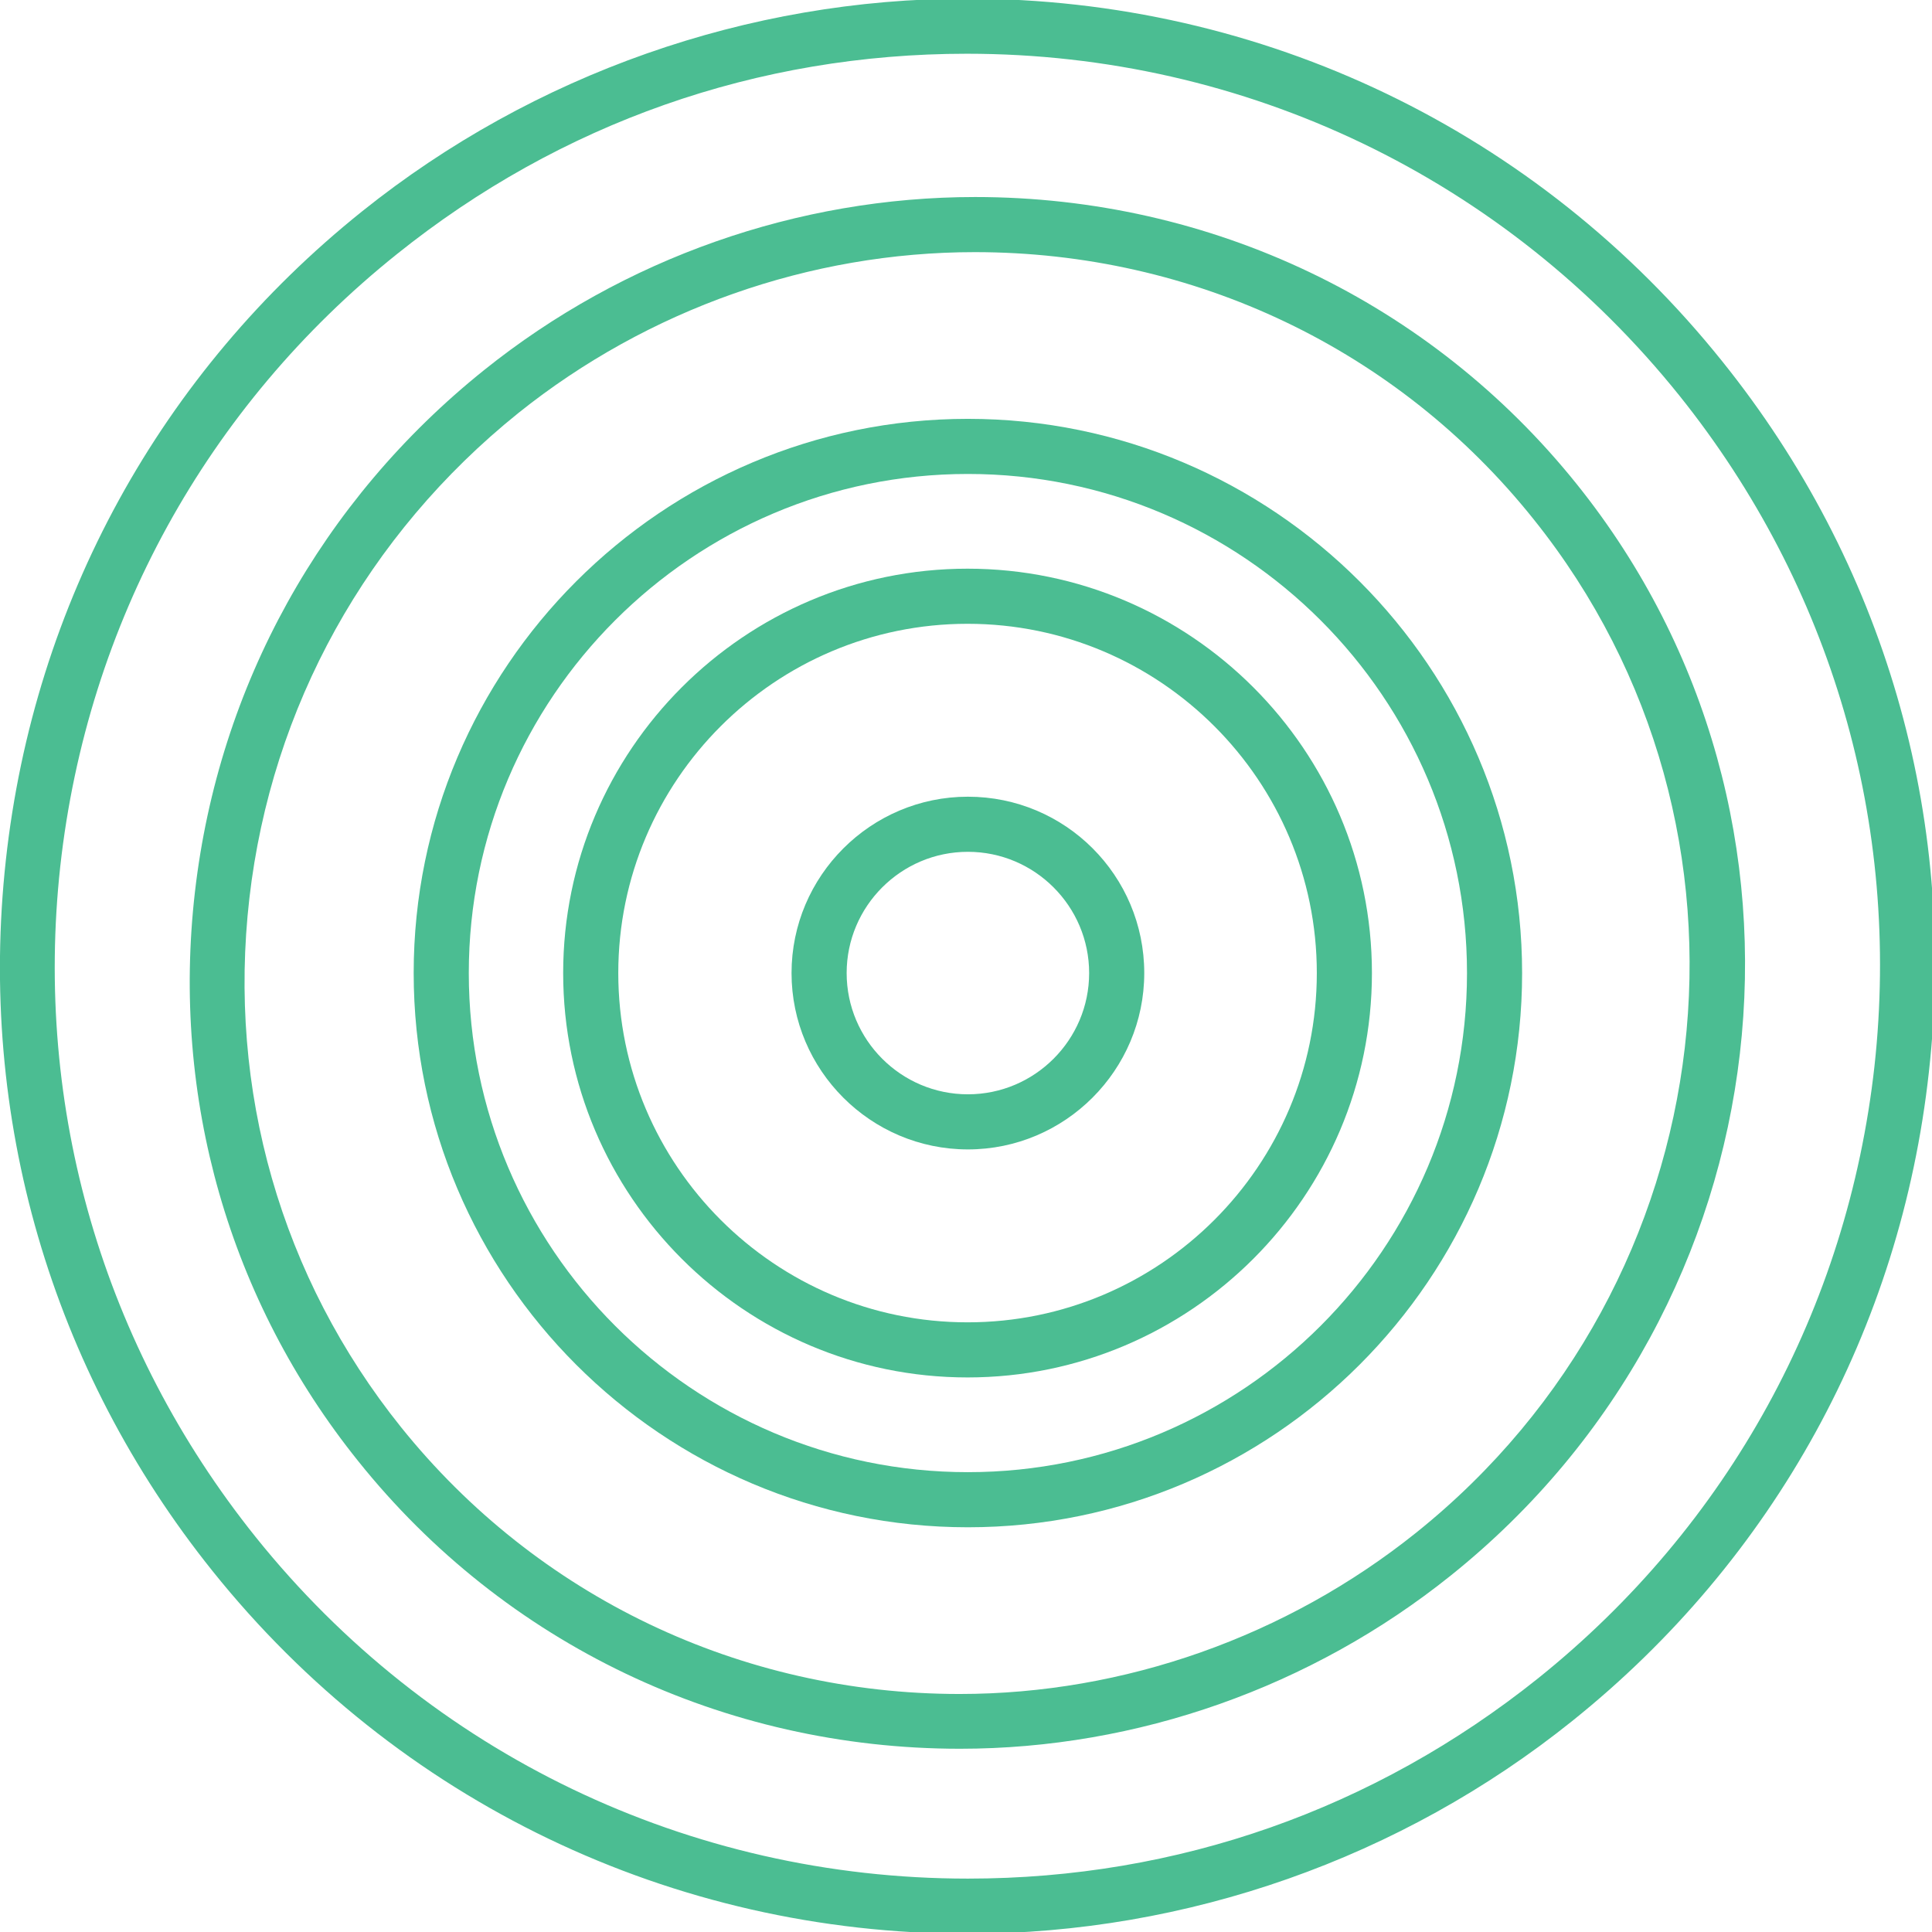
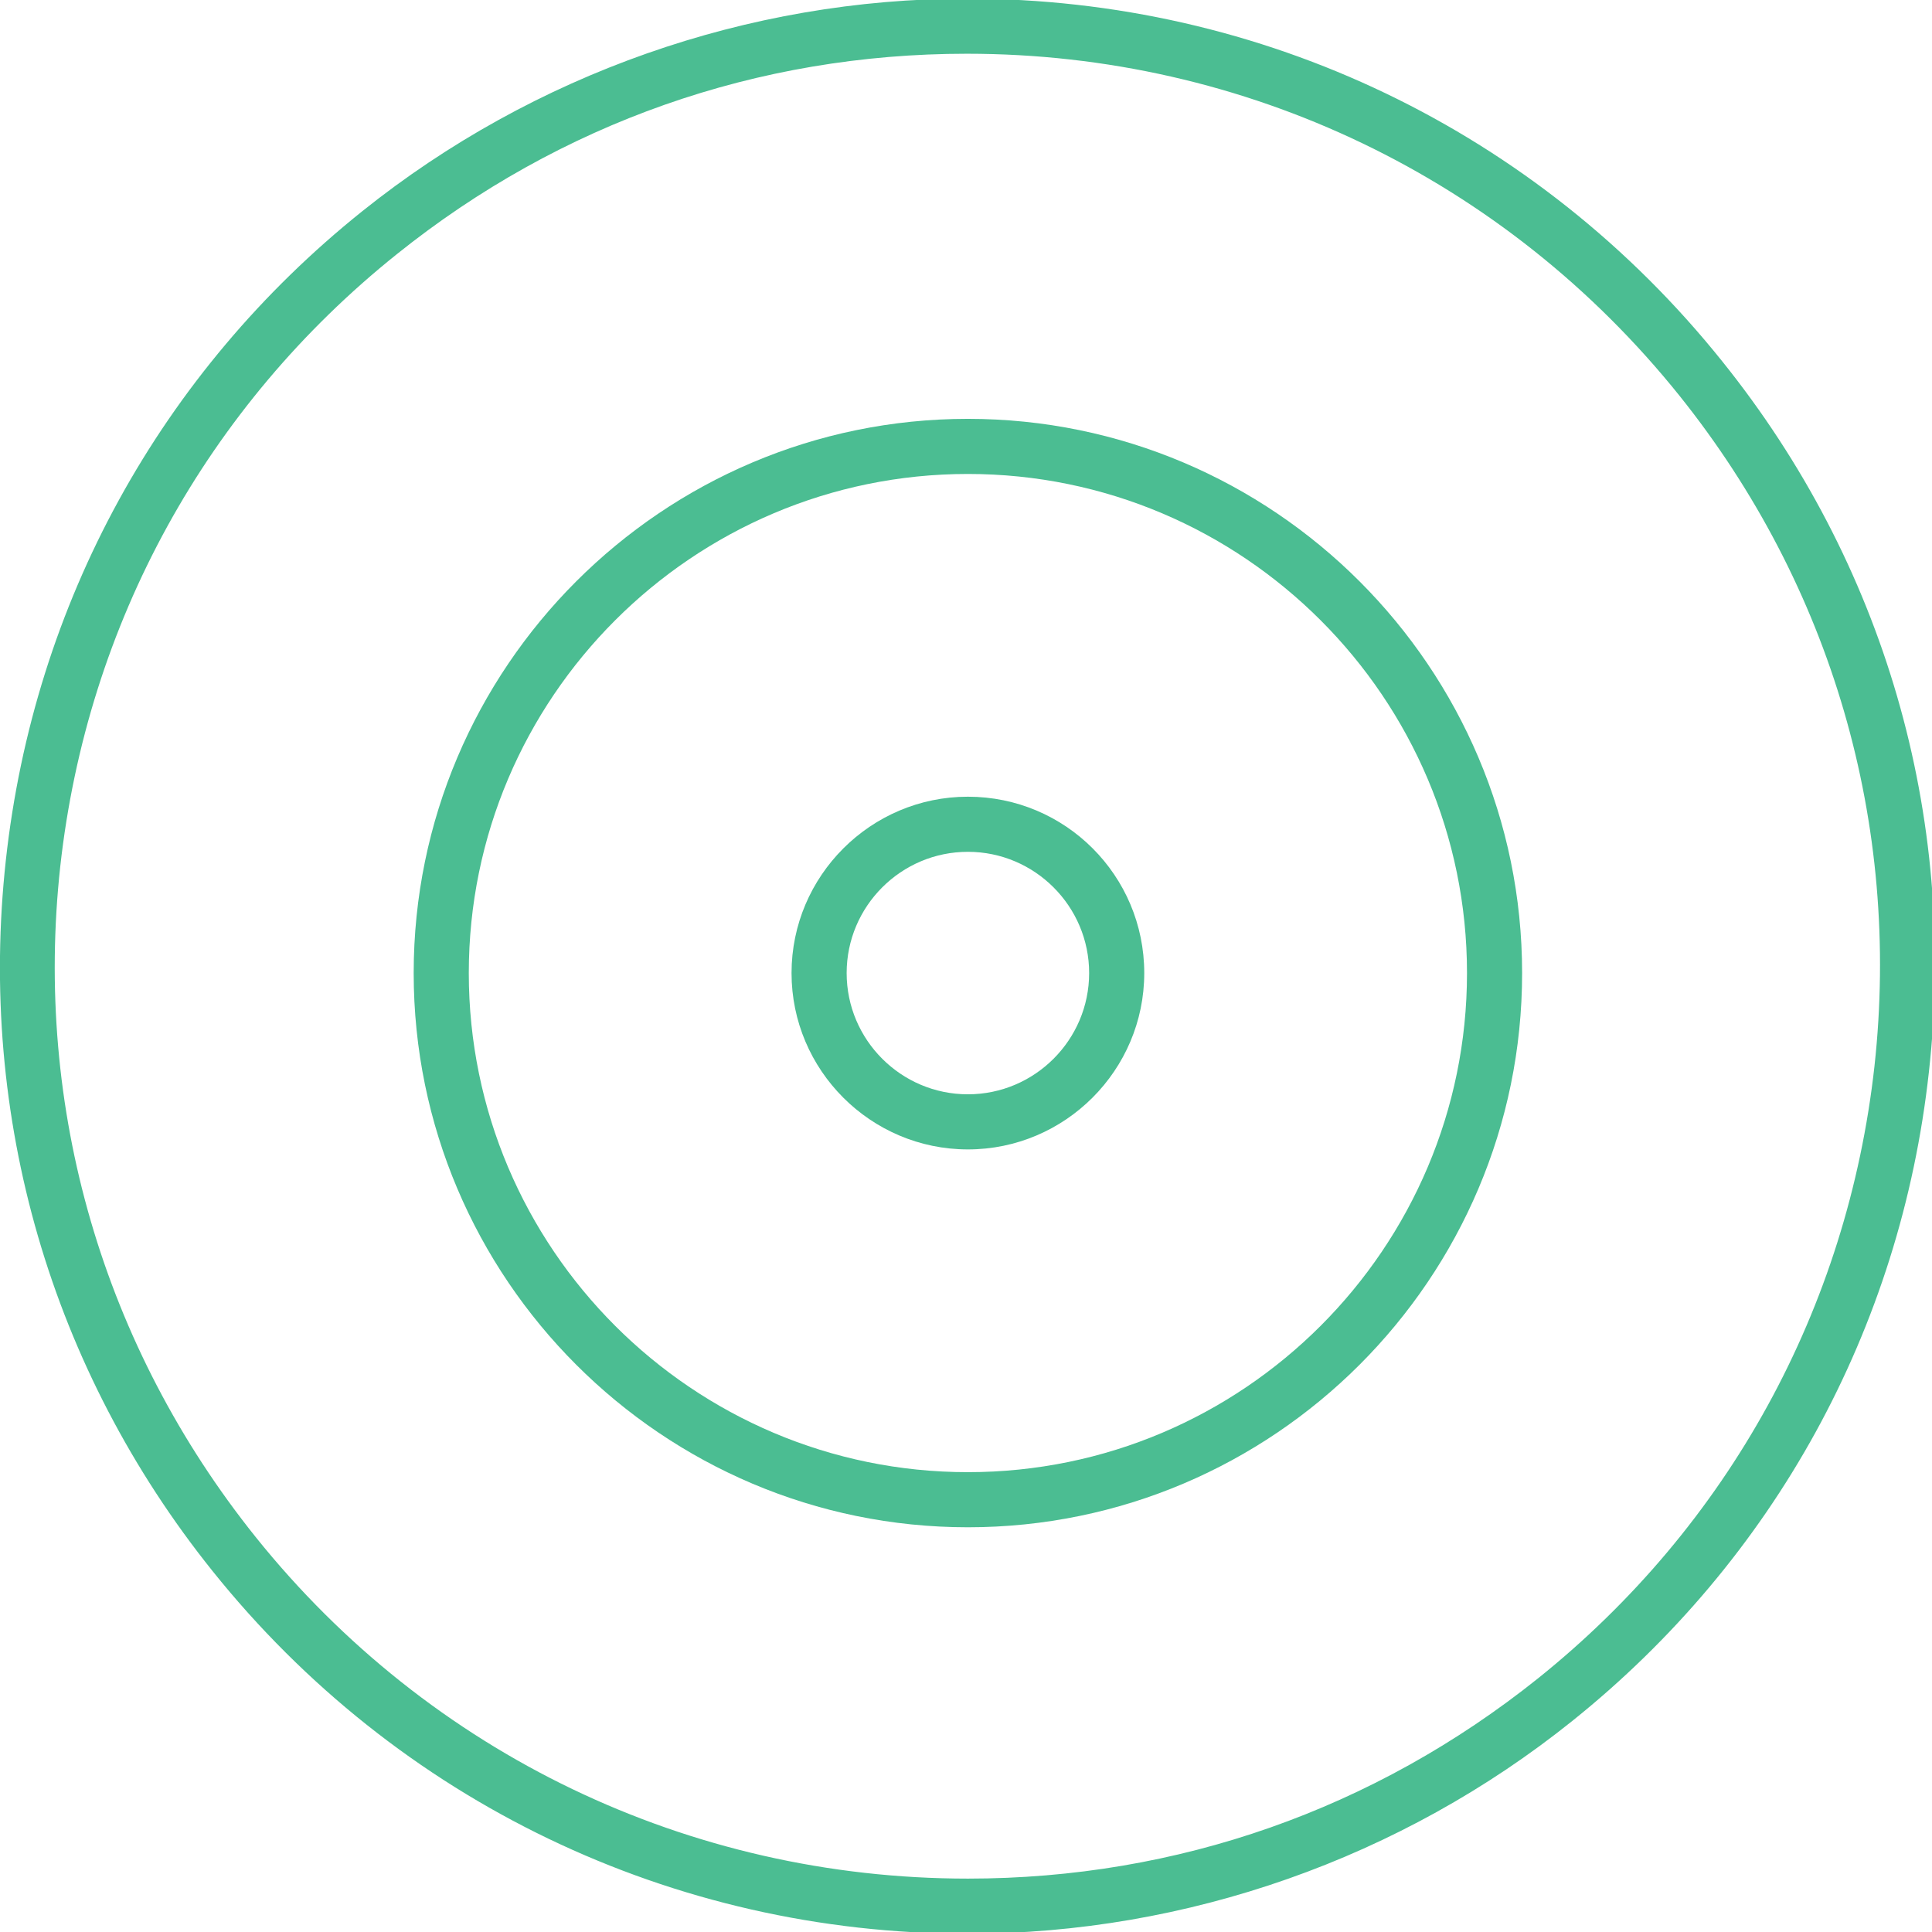
<svg xmlns="http://www.w3.org/2000/svg" version="1.1" x="0px" y="0px" viewBox="0 0 560.9 561" enable-background="new 0 0 560.9 561" xml:space="preserve">
  <g id="inner_size" display="none">
    <rect x="157.8" y="173" display="inline" fill="#603913" width="245.5" height="215.4" />
  </g>
  <g id="predictability">
    <g id="archery">
      <path fill="#4BBD92" d="M500,104.9C446.4,38,366.5-0.4,280.7-0.4c-63.5,0-125.8,21.9-175.5,61.7C46.6,108.2,9.9,175.1,1.7,249.7    c-8.2,74.6,13.1,147.9,60,206.4C115.3,523,195.2,561.4,281,561.4c63.5,0,125.8-21.9,175.5-61.8c58.5-46.9,95.3-113.8,103.5-188.4    C568.3,236.7,547,163.4,500,104.9z M544.2,309.5c-7.8,70.3-42.4,133.4-97.6,177.7C399,525.3,341.8,545.4,281,545.4    c-80.9,0-156.3-36.2-206.8-99.2C29.9,390.9,9.8,321.8,17.5,251.5C25.3,181.1,60,118,115.2,73.8c47.5-38.1,104.7-58.2,165.5-58.2    c80.9,0,156.3,36.2,206.9,99.3C531.8,170.1,551.9,239.2,544.2,309.5z" />
-       <path fill="#4BBD92" d="M283.1,57.2c-51.5,0-102.1,17.8-142.5,50.2c-47.3,37.9-77.1,91.7-84,151.5c-6.9,59.8,9.9,118.6,47.4,165.3    c42.5,53.1,106.2,83.5,174.7,83.5c51.5,0,102.1-17.9,142.5-50.3c97.6-78.2,114-220.3,36.6-316.8C415.3,87.6,351.6,57.2,283.1,57.2    z M411.1,445c-37.6,30.1-84.7,46.8-132.5,46.8c-63.6,0-122.7-28.3-162.2-77.5c-34.8-43.4-50.4-97.9-44-153.5    c6.4-55.6,34.2-105.6,78.1-140.9c37.6-30.1,84.7-46.7,132.5-46.7c63.6,0,122.8,28.2,162.2,77.5C517.1,240.3,501.8,372.4,411.1,445    z" />
      <path fill="#4BBD92" d="M281,231.3c-28.2,0-51.2,23-51.2,51.2c0,28.2,23,51.2,51.2,51.2c28.2,0,51.2-23,51.2-51.2    C332.2,254.2,309.3,231.3,281,231.3z M281,317.7c-19.4,0-35.2-15.8-35.2-35.2c0-19.4,15.8-35.2,35.2-35.2    c19.4,0,35.2,15.8,35.2,35.2C316.2,301.9,300.4,317.7,281,317.7z" />
-       <path fill="#4BBD92" d="M280.9,165.1c-64.7,0-117.4,52.7-117.4,117.4s52.7,117.4,117.4,117.4s117.4-52.7,117.4-117.4    S345.6,165.1,280.9,165.1z M280.9,383.9c-55.9,0-101.4-45.5-101.4-101.4c0-55.9,45.5-101.4,101.4-101.4    c55.9,0,101.4,45.5,101.4,101.4C382.3,338.4,336.8,383.9,280.9,383.9z" />
      <path fill="#4BBD92" d="M281,121.6c-88.7,0-160.9,72.2-160.9,160.9c0,88.7,72.2,160.9,160.9,160.9c88.7,0,160.9-72.2,160.9-160.9    C441.9,193.8,369.7,121.6,281,121.6z M281,427.4c-79.9,0-144.9-65-144.9-144.9c0-79.9,65-144.9,144.9-144.9    c79.9,0,144.9,65,144.9,144.9C425.9,362.4,360.9,427.4,281,427.4z" />
    </g>
  </g>
  <g id="early_roi" display="none">
    <g id="dollars" display="inline">
      <path fill="#4BBD92" d="M499.7,104.7C446.1,37.9,366.2-0.4,280.5-0.4c-64.4,0-125,21.3-175.4,61.7C46.6,108.1,9.8,175,1.6,249.5    c-8.2,74.5,13.1,147.8,60,206.3c53.5,66.8,133.3,105.2,219.1,105.2h0c63.5,0,125.8-21.9,175.4-61.7    c58.5-46.8,95.3-113.7,103.5-188.2C567.9,236.5,546.6,163.3,499.7,104.7z M543.8,309.2c-7.8,70.3-42.4,133.3-97.6,177.5    c-47.5,38.1-104.6,58.2-165.4,58.2c-80.9,0-156.2-36.1-206.6-99.2C29.9,390.6,9.8,321.5,17.5,251.2    c7.7-70.3,42.4-133.3,97.6-177.5c47.5-38.1,104.7-58.2,165.4-58.2c80.9,0,156.2,36.1,206.8,99.1    C531.5,169.9,551.5,239,543.8,309.2z" />
-       <path fill="#4BBD92" d="M282.9,57.1c-51.5,0-102,17.8-142.3,50.2C43.2,185.4,26.7,327.4,103.9,424c42.5,53,106.2,83.4,174.6,83.4    c51.4,0,102-17.8,142.4-50.2c97.4-78.1,113.9-220.1,36.7-316.7C415,87.5,351.3,57.1,282.9,57.1z M410.9,444.7    c-37.6,30.1-84.6,46.7-132.4,46.7c-63.5,0-122.6-28.2-162.1-77.4C44.7,324.3,60,192.4,150.6,119.8C188.1,89.6,235.1,73,282.9,73    c63.6,0,122.7,28.2,162.2,77.4C516.8,240.1,501.4,372.1,410.9,444.7z" />
      <path fill="#4BBD92" d="M197.9,186.1c-40.7,12.4-70.4,50.2-70.4,94.9c0,44.7,29.7,82.5,70.4,94.9v23.7h199.7v-48.9H297.3    c3.4-3.4,6.4-7.1,9.3-11h91.1v-48.9h-72.2c0.3-3.2,0.5-6.5,0.5-9.7c0-1.2-0.1-2.3-0.2-3.5h71.9v-48.9h-86.8    c-4-6.4-8.7-12.4-14-17.7h100.8V162H197.9V186.1z M381.7,383.6H213.9v-4.3c4.2,0.5,8.5,0.9,12.8,0.9c18.2,0,35.2-5,49.8-13.6    h105.1V383.6z M381.7,306.7v16.9h-65.5c2.6-5.4,4.7-11.1,6.3-16.9H381.7z M381.7,244.6v16.9H324c-1.2-5.9-2.9-11.5-5.1-16.9H381.7    z M310,281c0,45.9-37.3,83.2-83.2,83.2c-45.9,0-83.2-37.3-83.2-83.2c0-45.9,37.3-83.2,83.2-83.2C272.6,197.8,310,235.1,310,281z     M381.7,178v16.9H275.8c-14.5-8.3-31.2-13.1-49-13.1c-4.4,0-8.6,0.4-12.8,0.9V178H381.7z" />
      <path fill="#4BBD92" d="M234.3,266.3c-12.6-5.2-12.6-7.1-12.6-8.7c0-3.6,4.4-4.2,7-4.2c7.3,0,11.7,2.5,13.8,3.8l8.1,4.6l9.3-24.4    l-5.9-3.4c-4.4-2.6-9.2-4.3-14.4-5.2v-14.5H215v16.1c-13,4.5-21.3,15.5-21.3,28.9c0,18.3,14.3,26.3,28.3,31.8    c11,4.4,11,7.7,11,9.4c0,4.3-4.7,5.8-8.8,5.8c-5.5,0-11.5-1.8-15.9-4.7l-8.5-5.7l-8.9,24.8l4.9,3.5c4.7,3.3,11.3,5.8,18.3,7v15    h24.9v-16.5c13.6-4.7,22.3-16.2,22.3-30.2C261.1,279.6,245.8,271,234.3,266.3z" />
    </g>
  </g>
  <g id="quality" display="none">
    <g id="done_2_" display="inline">
-       <path fill="#4BBD92" d="M499.4,104.9C445.8,38,365.8-0.4,279.9-0.4c-63.6,0-125.9,21.9-175.6,61.8C45.7,108.3,8.9,175.3,0.7,249.9    c-8.2,74.6,13.1,148,60.1,206.6c53.6,66.9,133.6,105.3,219.5,105.3c63.6,0,125.9-22,175.7-61.8c58.6-47,95.4-113.9,103.6-188.5    C567.7,236.9,546.4,163.5,499.4,104.9z M543.6,309.8c-7.8,70.4-42.5,133.5-97.7,177.8c-47.6,38.1-104.8,58.3-165.6,58.3    c-81,0-156.4-36.2-207-99.3C28.9,391.3,8.8,322.1,16.6,251.7c7.8-70.4,42.5-133.5,97.7-177.8c47.5-38.1,104.8-58.2,165.6-58.2    c81,0,156.5,36.2,207.1,99.3C531.2,170.2,551.3,239.4,543.6,309.8z" />
      <path fill="#4BBD92" d="M282.3,57.2c-51.5,0-102.2,17.9-142.6,50.3c-47.3,37.9-77.2,91.7-84.1,151.6    C48.7,319,65.5,377.8,103,424.6c42.6,53.1,106.3,83.6,174.8,83.6c51.5,0,102.2-17.9,142.6-50.3c97.6-78.2,114.1-220.5,36.7-317.1    C414.6,87.7,350.9,57.2,282.3,57.2z M410.5,445.4c-37.6,30.2-84.7,46.8-132.6,46.8c-63.7,0-122.8-28.3-162.3-77.6    c-34.8-43.5-50.5-98-44-153.6c6.4-55.7,34.2-105.7,78.2-141c37.6-30.2,84.7-46.8,132.6-46.8c63.7,0,122.8,28.3,162.3,77.6    C516.6,240.5,501.2,372.7,410.5,445.4z" />
      <path fill="#4BBD92" d="M380.3,187c-3.1-3.1-8.2-3.1-11.3,0c-0.1,0.1-0.2,0.2-0.4,0.4c-0.1,0.1-0.3,0.3-0.4,0.4l-88.4,88.4    c-3,3-8.3,3-11.3,0l-18.6-18.6c-13.7-13.7-13.7-13.7-17-13.7s-3.3,0-16.7,13.4c-9.2,9.2-9.1,24.3,0.2,33.7l43.7,43.7    c13.7,13.7,13.7,13.7,17.3,13.7c3.6,0,3.6,0,17.3-13.7l99.7-99.7c9.4-9.4,9.4-24.6,0-33.9L380.3,187z M383,223.7l-99.7,99.7    c-2.2,2.2-4.2,4.2-6,5.9c-1.7-1.7-3.8-3.7-6-5.9l-43.7-43.7c-3.1-3.1-3.2-8.1-0.2-11.1c2-2,3.8-3.8,5.4-5.4    c1.7,1.7,3.6,3.6,5.7,5.7l18.6,18.6c9,9,24.9,9,33.9,0l83.6-83.6l8.4,8.4c1.5,1.5,2.3,3.5,2.3,5.7    C385.3,220.2,384.5,222.2,383,223.7z" />
      <path fill="#4BBD92" d="M353.9,317.5c-4.4,0-8,3.6-8,8v39.2h-148v-148h96.8c4.4,0,8-3.6,8-8c0-4.4-3.6-8-8-8H181.9v180h180v-55.2    C361.9,321.1,358.4,317.5,353.9,317.5z" />
    </g>
  </g>
  <g id="lower_costs" display="none">
    <g id="arrows" display="inline">
-       <path fill="#4BBD92" d="M107.6,140.5c-32.4,40.3-50.2,90.8-50.2,142.2c0,68.4,30.4,132,83.4,174.5    c96.4,77.1,238.4,60.7,316.4-36.7c32.4-40.4,50.2-90.9,50.2-142.3c0-68.3-30.4-131.9-83.4-174.4    C327.6,26.7,185.6,43.2,107.6,140.5z M414,116.3c49.2,39.5,77.4,98.5,77.4,162c0,47.8-16.6,94.8-46.7,132.3    c-72.5,90.5-204.4,105.8-294,34.2c-49.2-39.5-77.4-98.5-77.4-162.1c0-47.8,16.6-94.7,46.7-132.2C192.6,60,324.5,44.7,414,116.3z" />
      <path fill="#4BBD92" d="M249.7,1.7c-74.4,8.2-141.2,44.9-188,103.4C21.9,154.7,0,216.9,0,280.3C0,366,38.3,445.8,105,499.4    c58.5,46.8,131.7,68.1,206.1,59.9c74.5-8.2,141.2-44.9,188-103.4c39.8-49.6,61.7-111.8,61.7-175.3v0    c0-85.7-38.3-165.4-105.1-218.9C397.3,14.8,324.1-6.5,249.7,1.7z M445.8,74.2c63,50.4,99.1,125.6,99.1,206.4v0    c0,59.8-20.7,118.5-58.2,165.3c-44.1,55.2-107.1,89.8-177.3,97.5c-70.2,7.7-139.2-12.3-194.4-56.4c-62.9-50.5-99-125.8-99-206.6    c0-60.7,20.1-117.8,58.1-165.2c44.1-55.2,107.1-89.8,177.3-97.5C321.6,9.9,390.6,30,445.8,74.2z" />
      <path fill="#4BBD92" d="M240.7,153.5c0-4.4-3.6-8-8-8s-8,3.6-8,8v247.6c0,4.4,3.6,8,8,8s8-3.6,8-8V153.5z" />
      <path fill="#4BBD92" d="M316.8,146.4v228.4l-34-34c-3.1-3.1-8.2-3.1-11.3,0c-3.1,3.1-3.1,8.2,0,11.3l47.7,47.7c0,0,0,0,0,0    l5.6,5.6l5.6-5.6c0,0,0,0,0,0l47.7-47.7c1.6-1.6,2.3-3.6,2.3-5.6s-0.8-4.1-2.3-5.6c-3.1-3.1-8.2-3.1-11.3,0l-34,34V146.4    c0-4.4-3.6-8-8-8C320.4,138.4,316.8,142,316.8,146.4z" />
    </g>
  </g>
</svg>